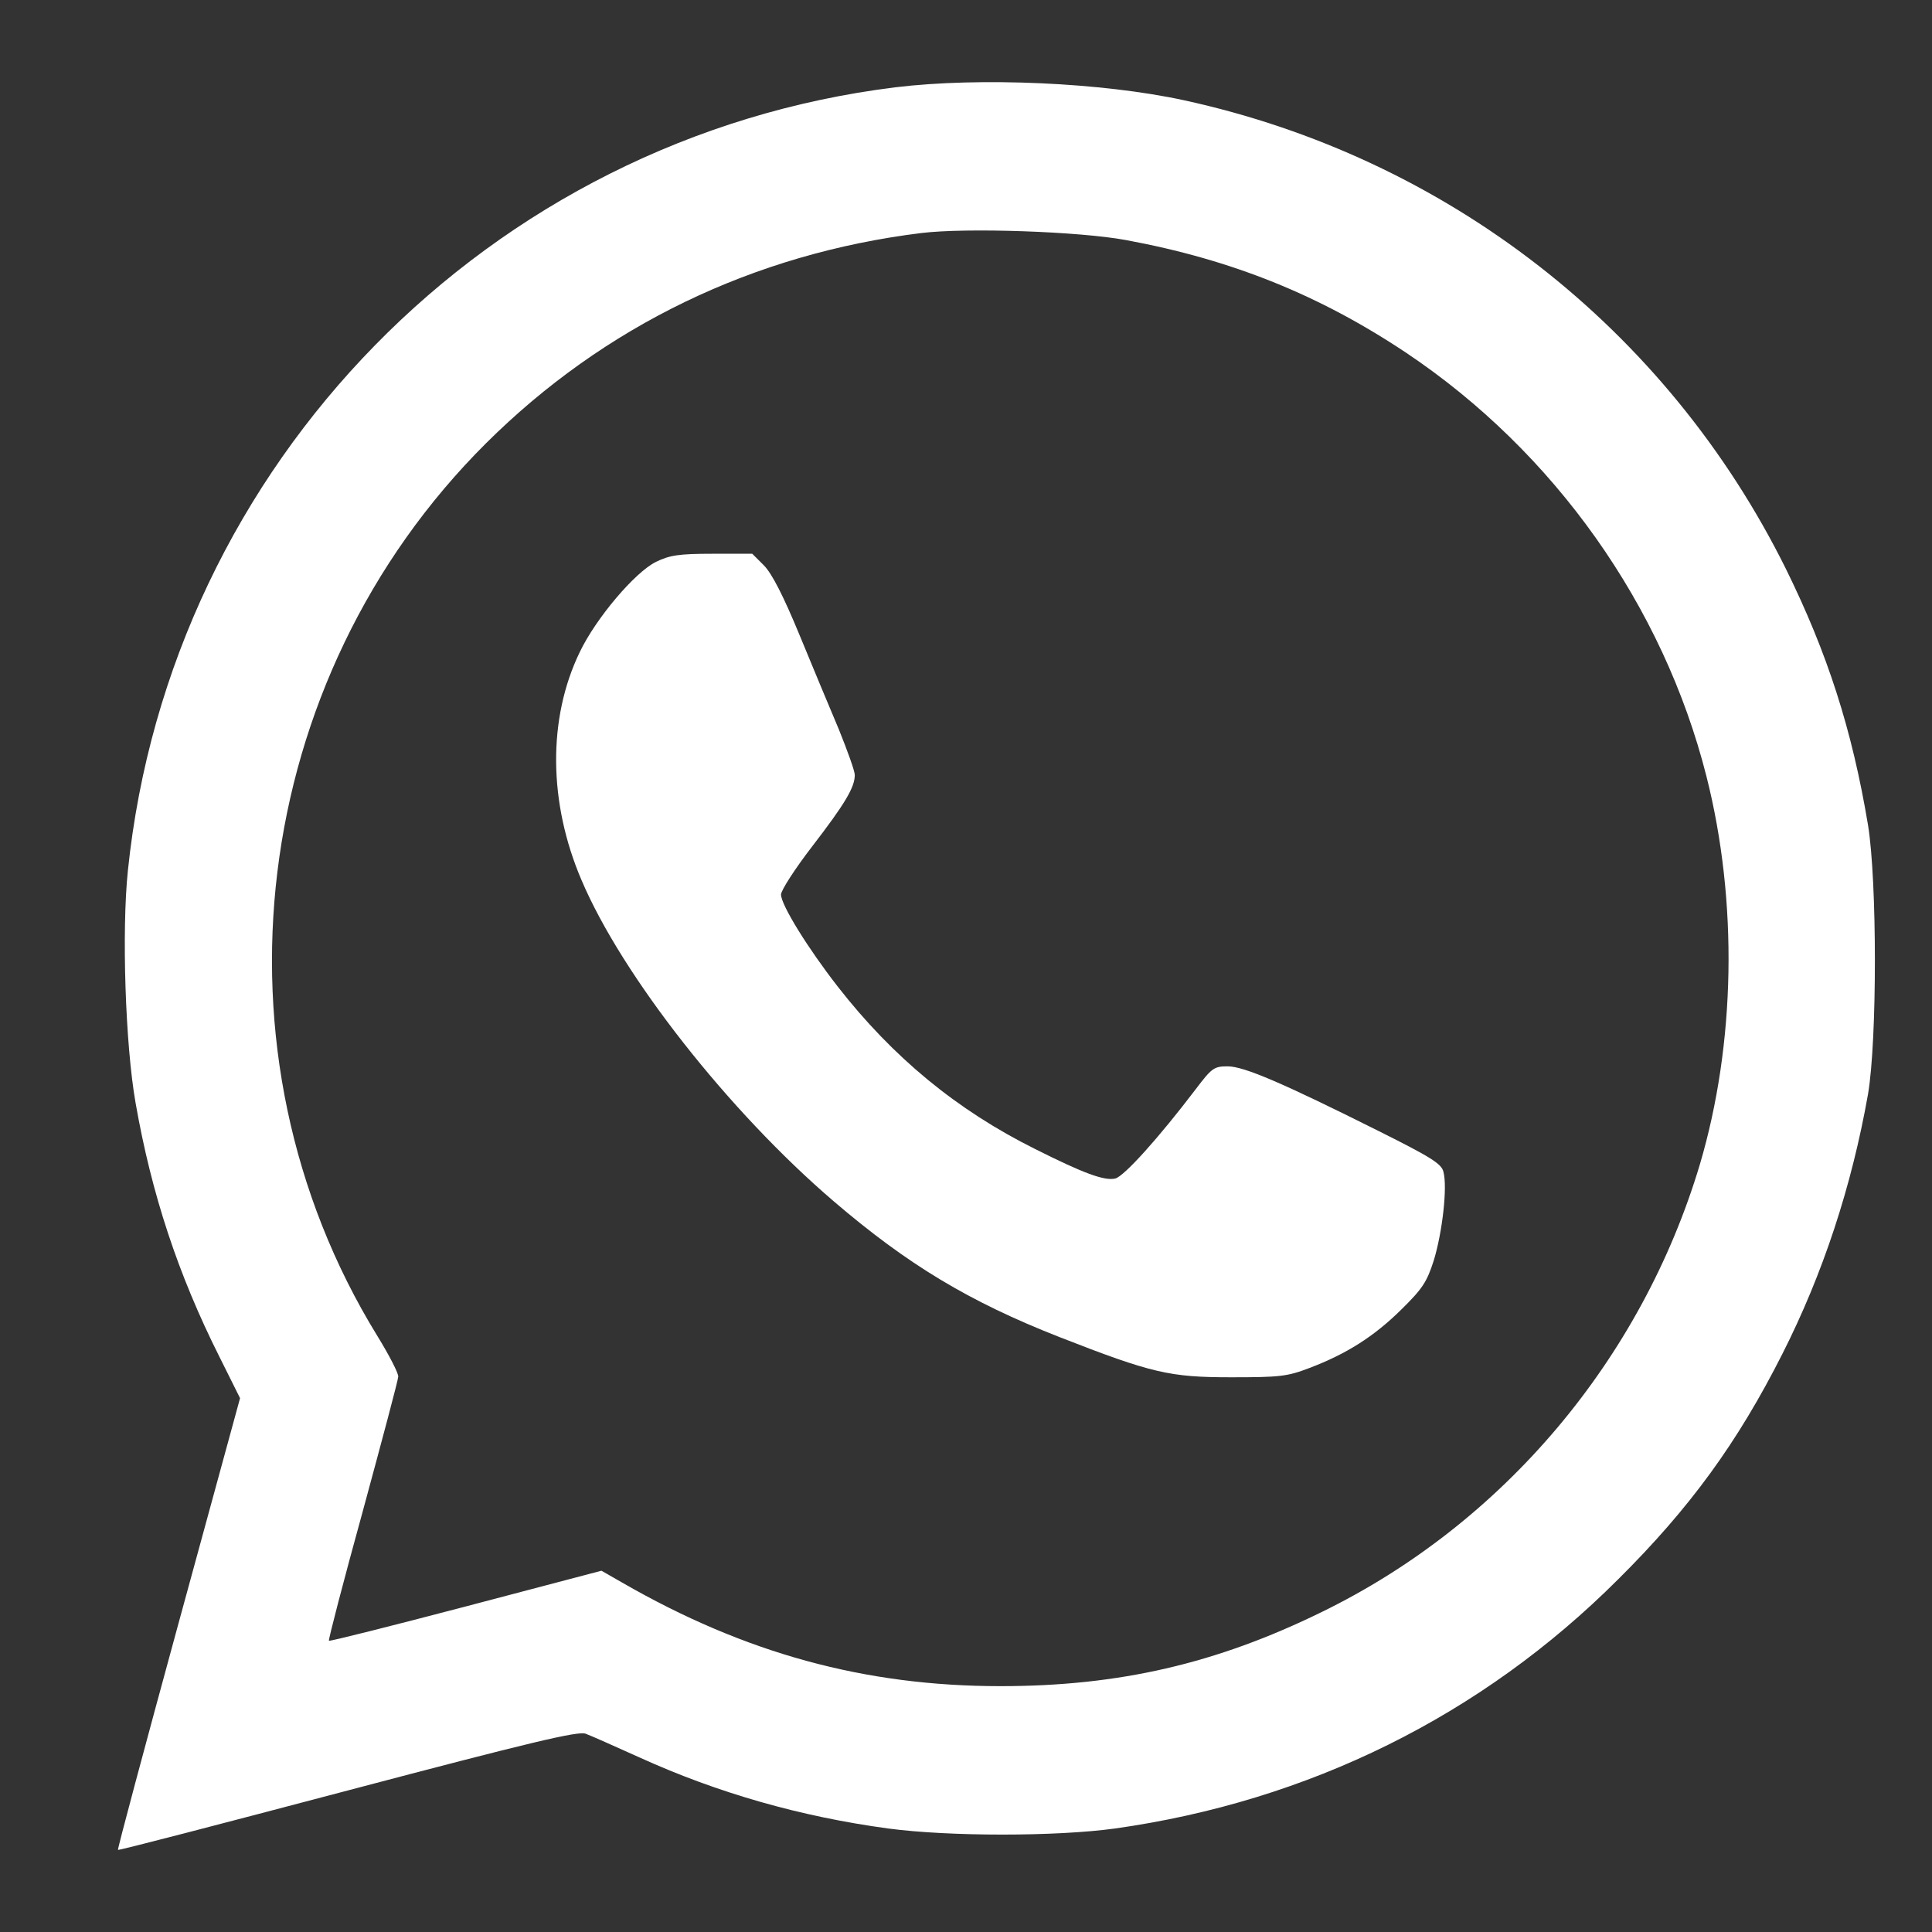
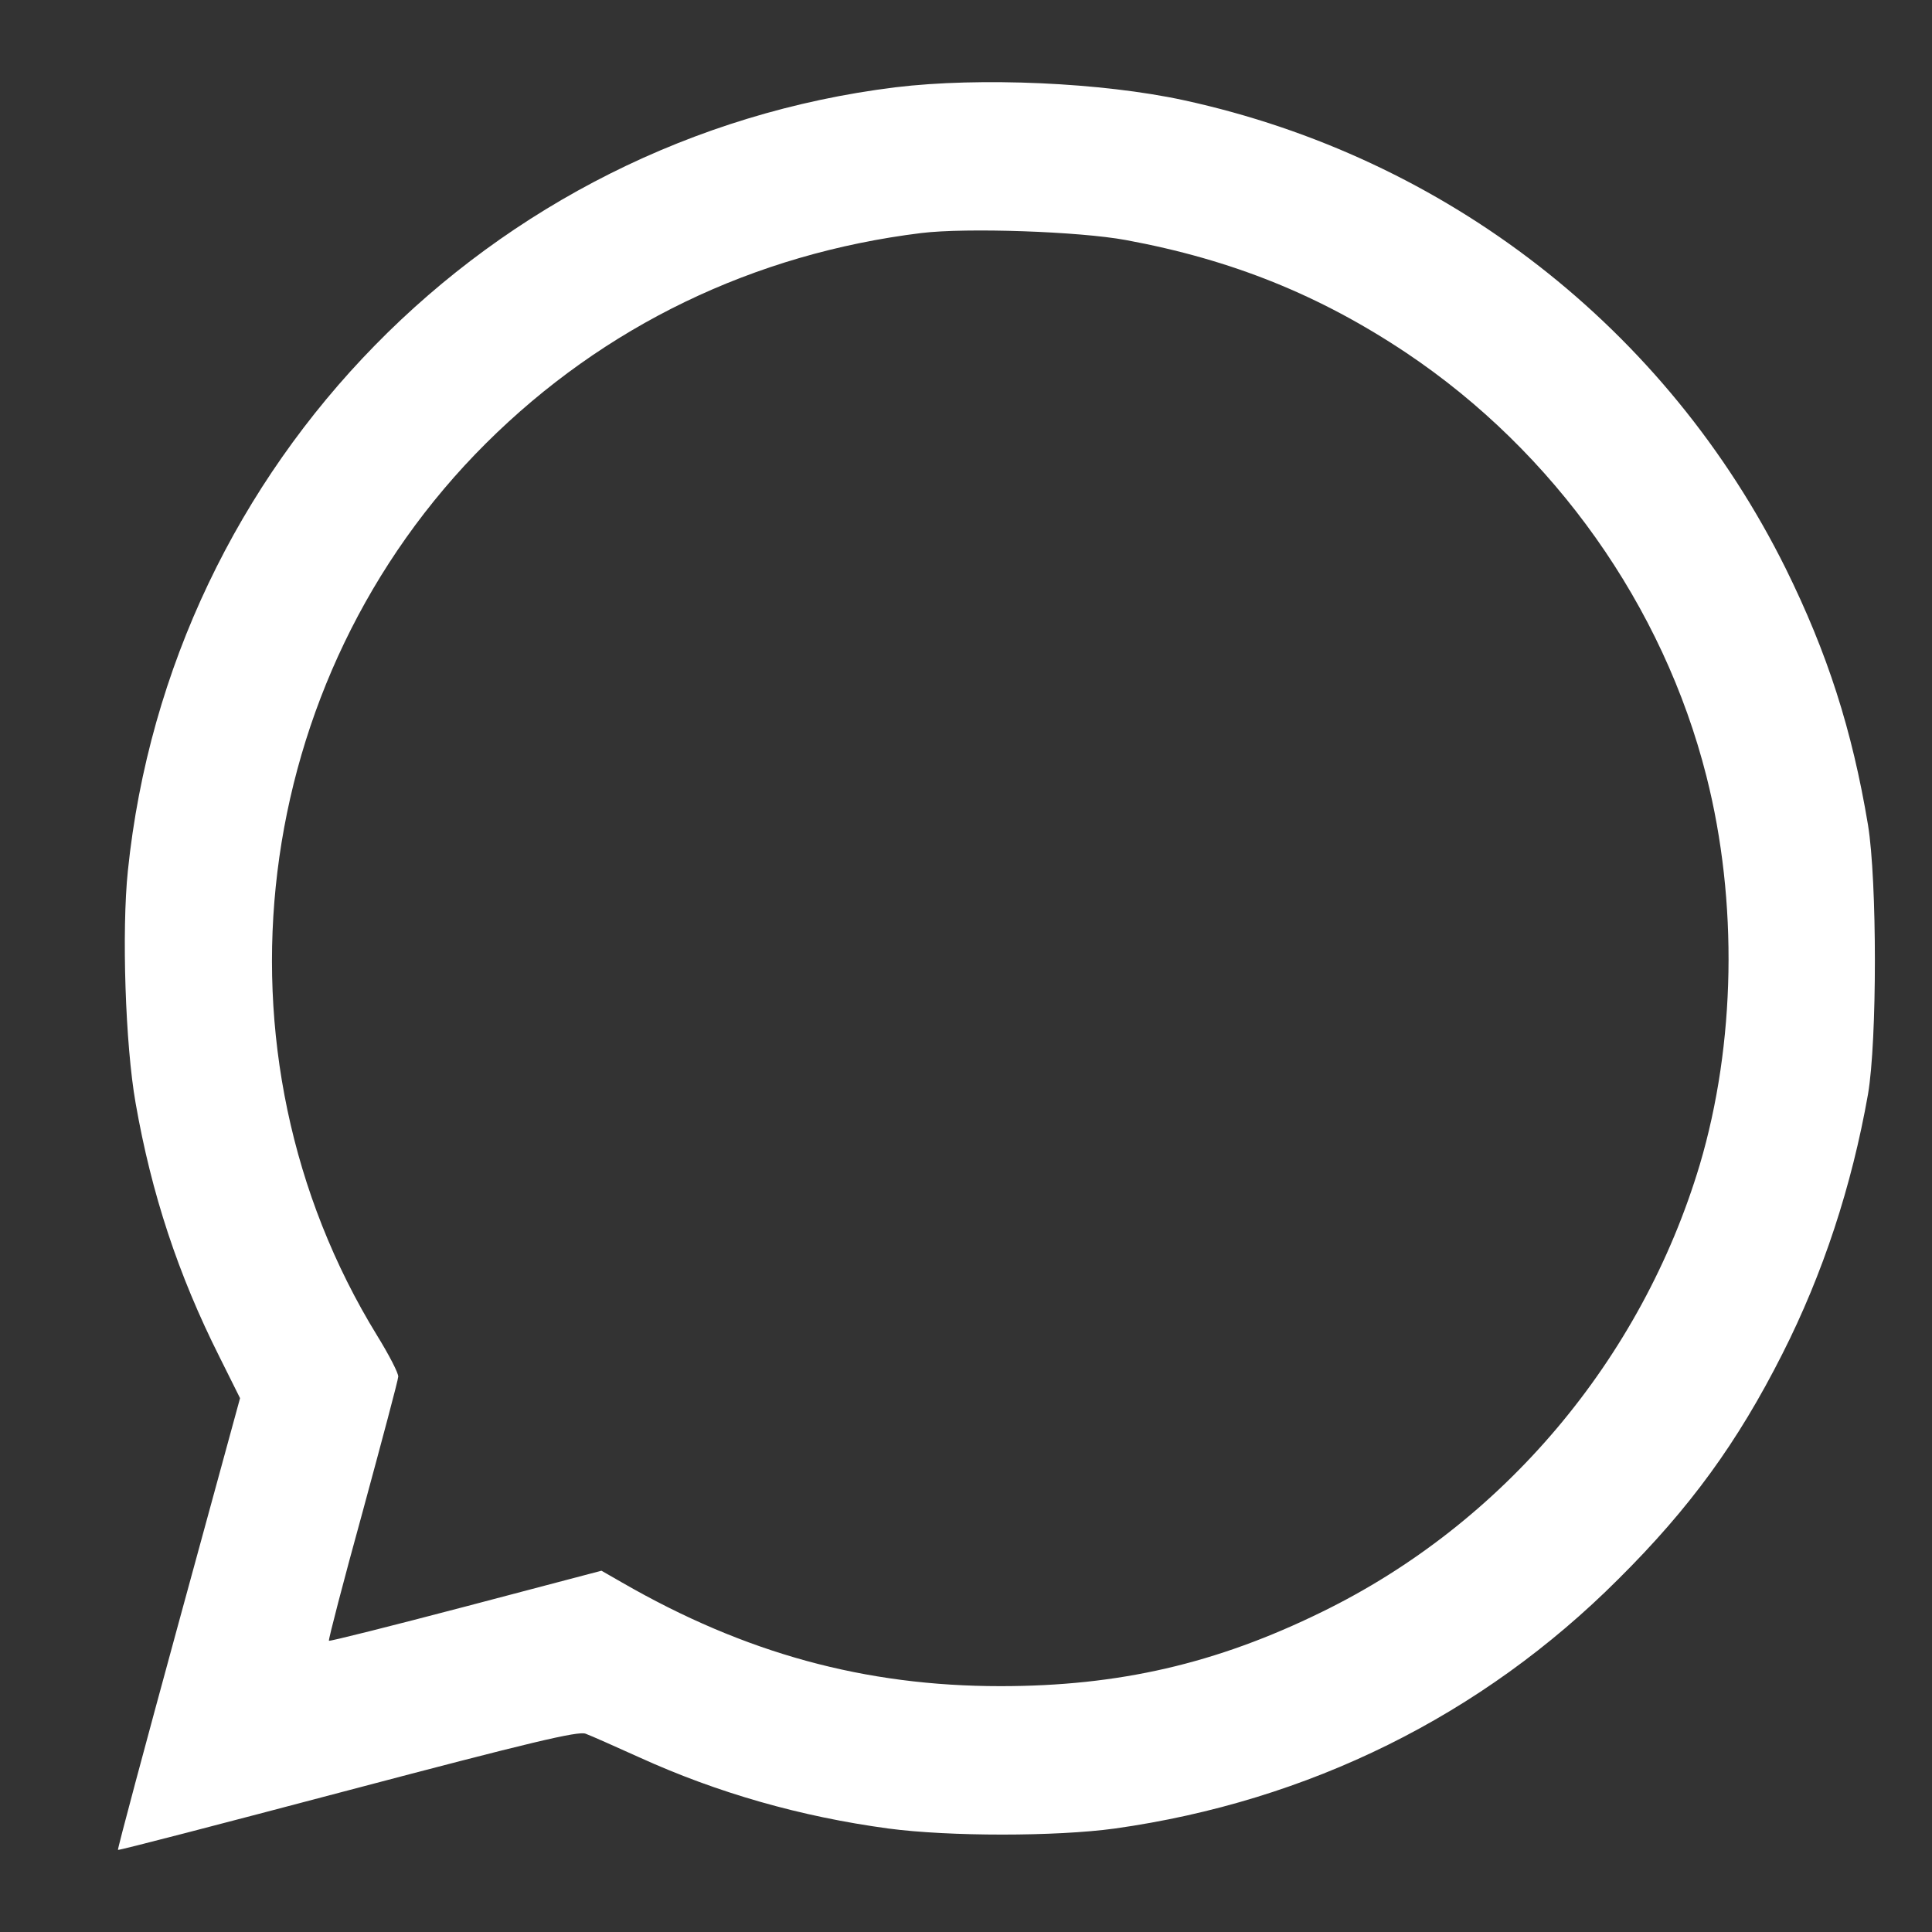
<svg xmlns="http://www.w3.org/2000/svg" width="16" height="16" viewBox="0 0 16 16" fill="none">
  <rect x="0" y="0" width="16" height="16" fill="#333333" stroke="none" />
  <path d="M7.415 0.723C4.052 1.139 1.407 3.839 1.059 7.211C1.007 7.709 1.038 8.655 1.123 9.135C1.255 9.889 1.475 10.555 1.817 11.236L1.988 11.579L1.478 13.445C1.197 14.474 0.971 15.317 0.977 15.32C0.983 15.326 1.838 15.103 2.88 14.828C4.395 14.428 4.789 14.334 4.85 14.358C4.892 14.373 5.091 14.462 5.293 14.553C5.946 14.85 6.633 15.045 7.357 15.143C7.861 15.21 8.744 15.21 9.233 15.143C10.839 14.917 12.272 14.208 13.402 13.078C13.995 12.489 14.389 11.948 14.761 11.212C15.097 10.549 15.335 9.825 15.47 9.062C15.546 8.616 15.546 7.299 15.47 6.832C15.338 6.041 15.134 5.409 14.789 4.709C13.802 2.721 11.982 1.304 9.804 0.83C9.126 0.683 8.115 0.638 7.415 0.723ZM9.324 1.988C10.201 2.15 10.928 2.443 11.646 2.922C12.874 3.744 13.775 5.018 14.132 6.429C14.395 7.467 14.373 8.646 14.077 9.645C13.594 11.258 12.449 12.617 10.946 13.35C10.073 13.778 9.266 13.964 8.286 13.964C7.162 13.964 6.169 13.692 5.152 13.106L4.981 13.008L3.857 13.304C3.24 13.466 2.727 13.595 2.724 13.588C2.718 13.582 2.843 13.1 3.005 12.513C3.164 11.927 3.298 11.426 3.298 11.401C3.301 11.374 3.222 11.221 3.124 11.062C1.682 8.717 2.061 5.626 4.025 3.671C5.002 2.699 6.242 2.101 7.629 1.93C8.005 1.884 8.94 1.917 9.324 1.988Z" fill="white" />
-   <path d="M5.433 4.653C5.259 4.738 4.935 5.12 4.801 5.401C4.535 5.951 4.541 6.647 4.816 7.289C5.152 8.08 6.035 9.204 6.905 9.949C7.516 10.472 8.026 10.78 8.774 11.073C9.541 11.373 9.688 11.406 10.195 11.406C10.595 11.406 10.659 11.4 10.842 11.33C11.148 11.214 11.377 11.07 11.603 10.847C11.78 10.673 11.817 10.618 11.875 10.435C11.945 10.203 11.988 9.833 11.954 9.705C11.939 9.638 11.85 9.583 11.416 9.366C10.622 8.969 10.302 8.831 10.167 8.831C10.054 8.831 10.036 8.844 9.902 9.021C9.593 9.427 9.309 9.742 9.236 9.76C9.147 9.781 8.973 9.717 8.573 9.516C7.922 9.192 7.394 8.755 6.939 8.172C6.691 7.854 6.468 7.494 6.468 7.408C6.468 7.374 6.584 7.194 6.725 7.011C7 6.654 7.079 6.519 7.079 6.418C7.079 6.385 7.018 6.217 6.948 6.043C6.875 5.872 6.728 5.517 6.621 5.258C6.487 4.934 6.395 4.754 6.328 4.684L6.23 4.586H5.9C5.622 4.586 5.546 4.598 5.433 4.653Z" fill="white" />
</svg>